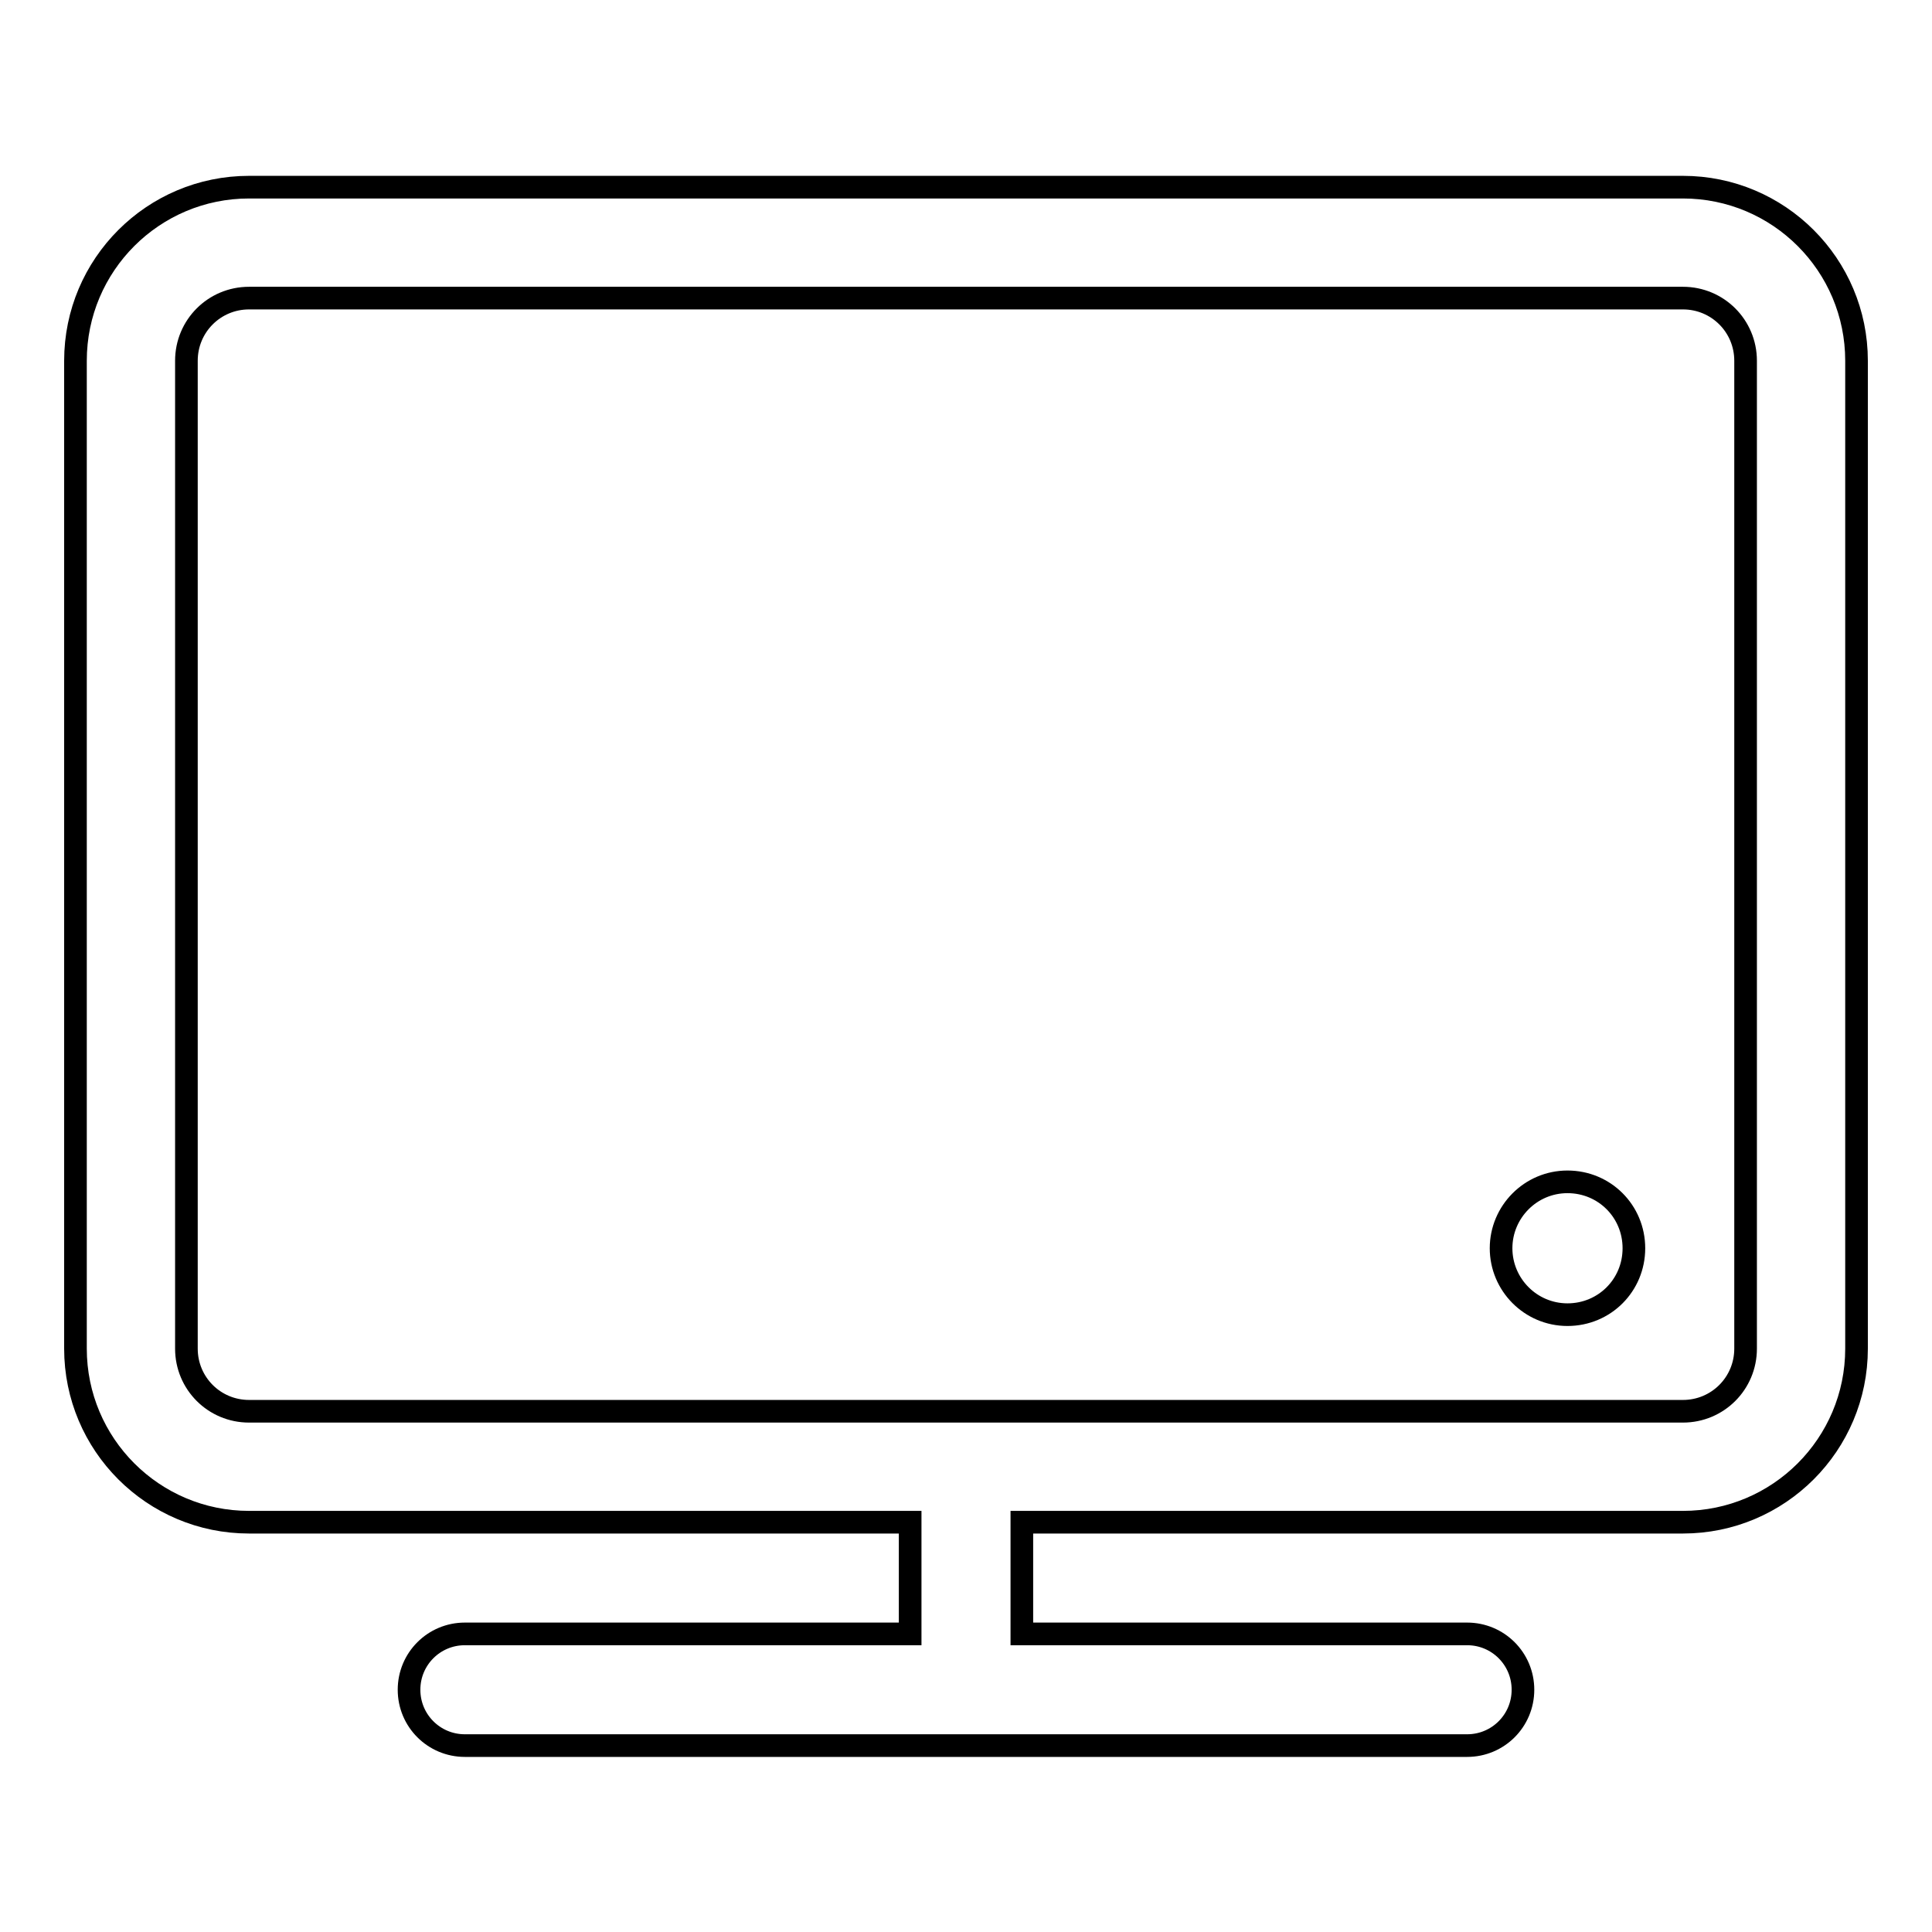
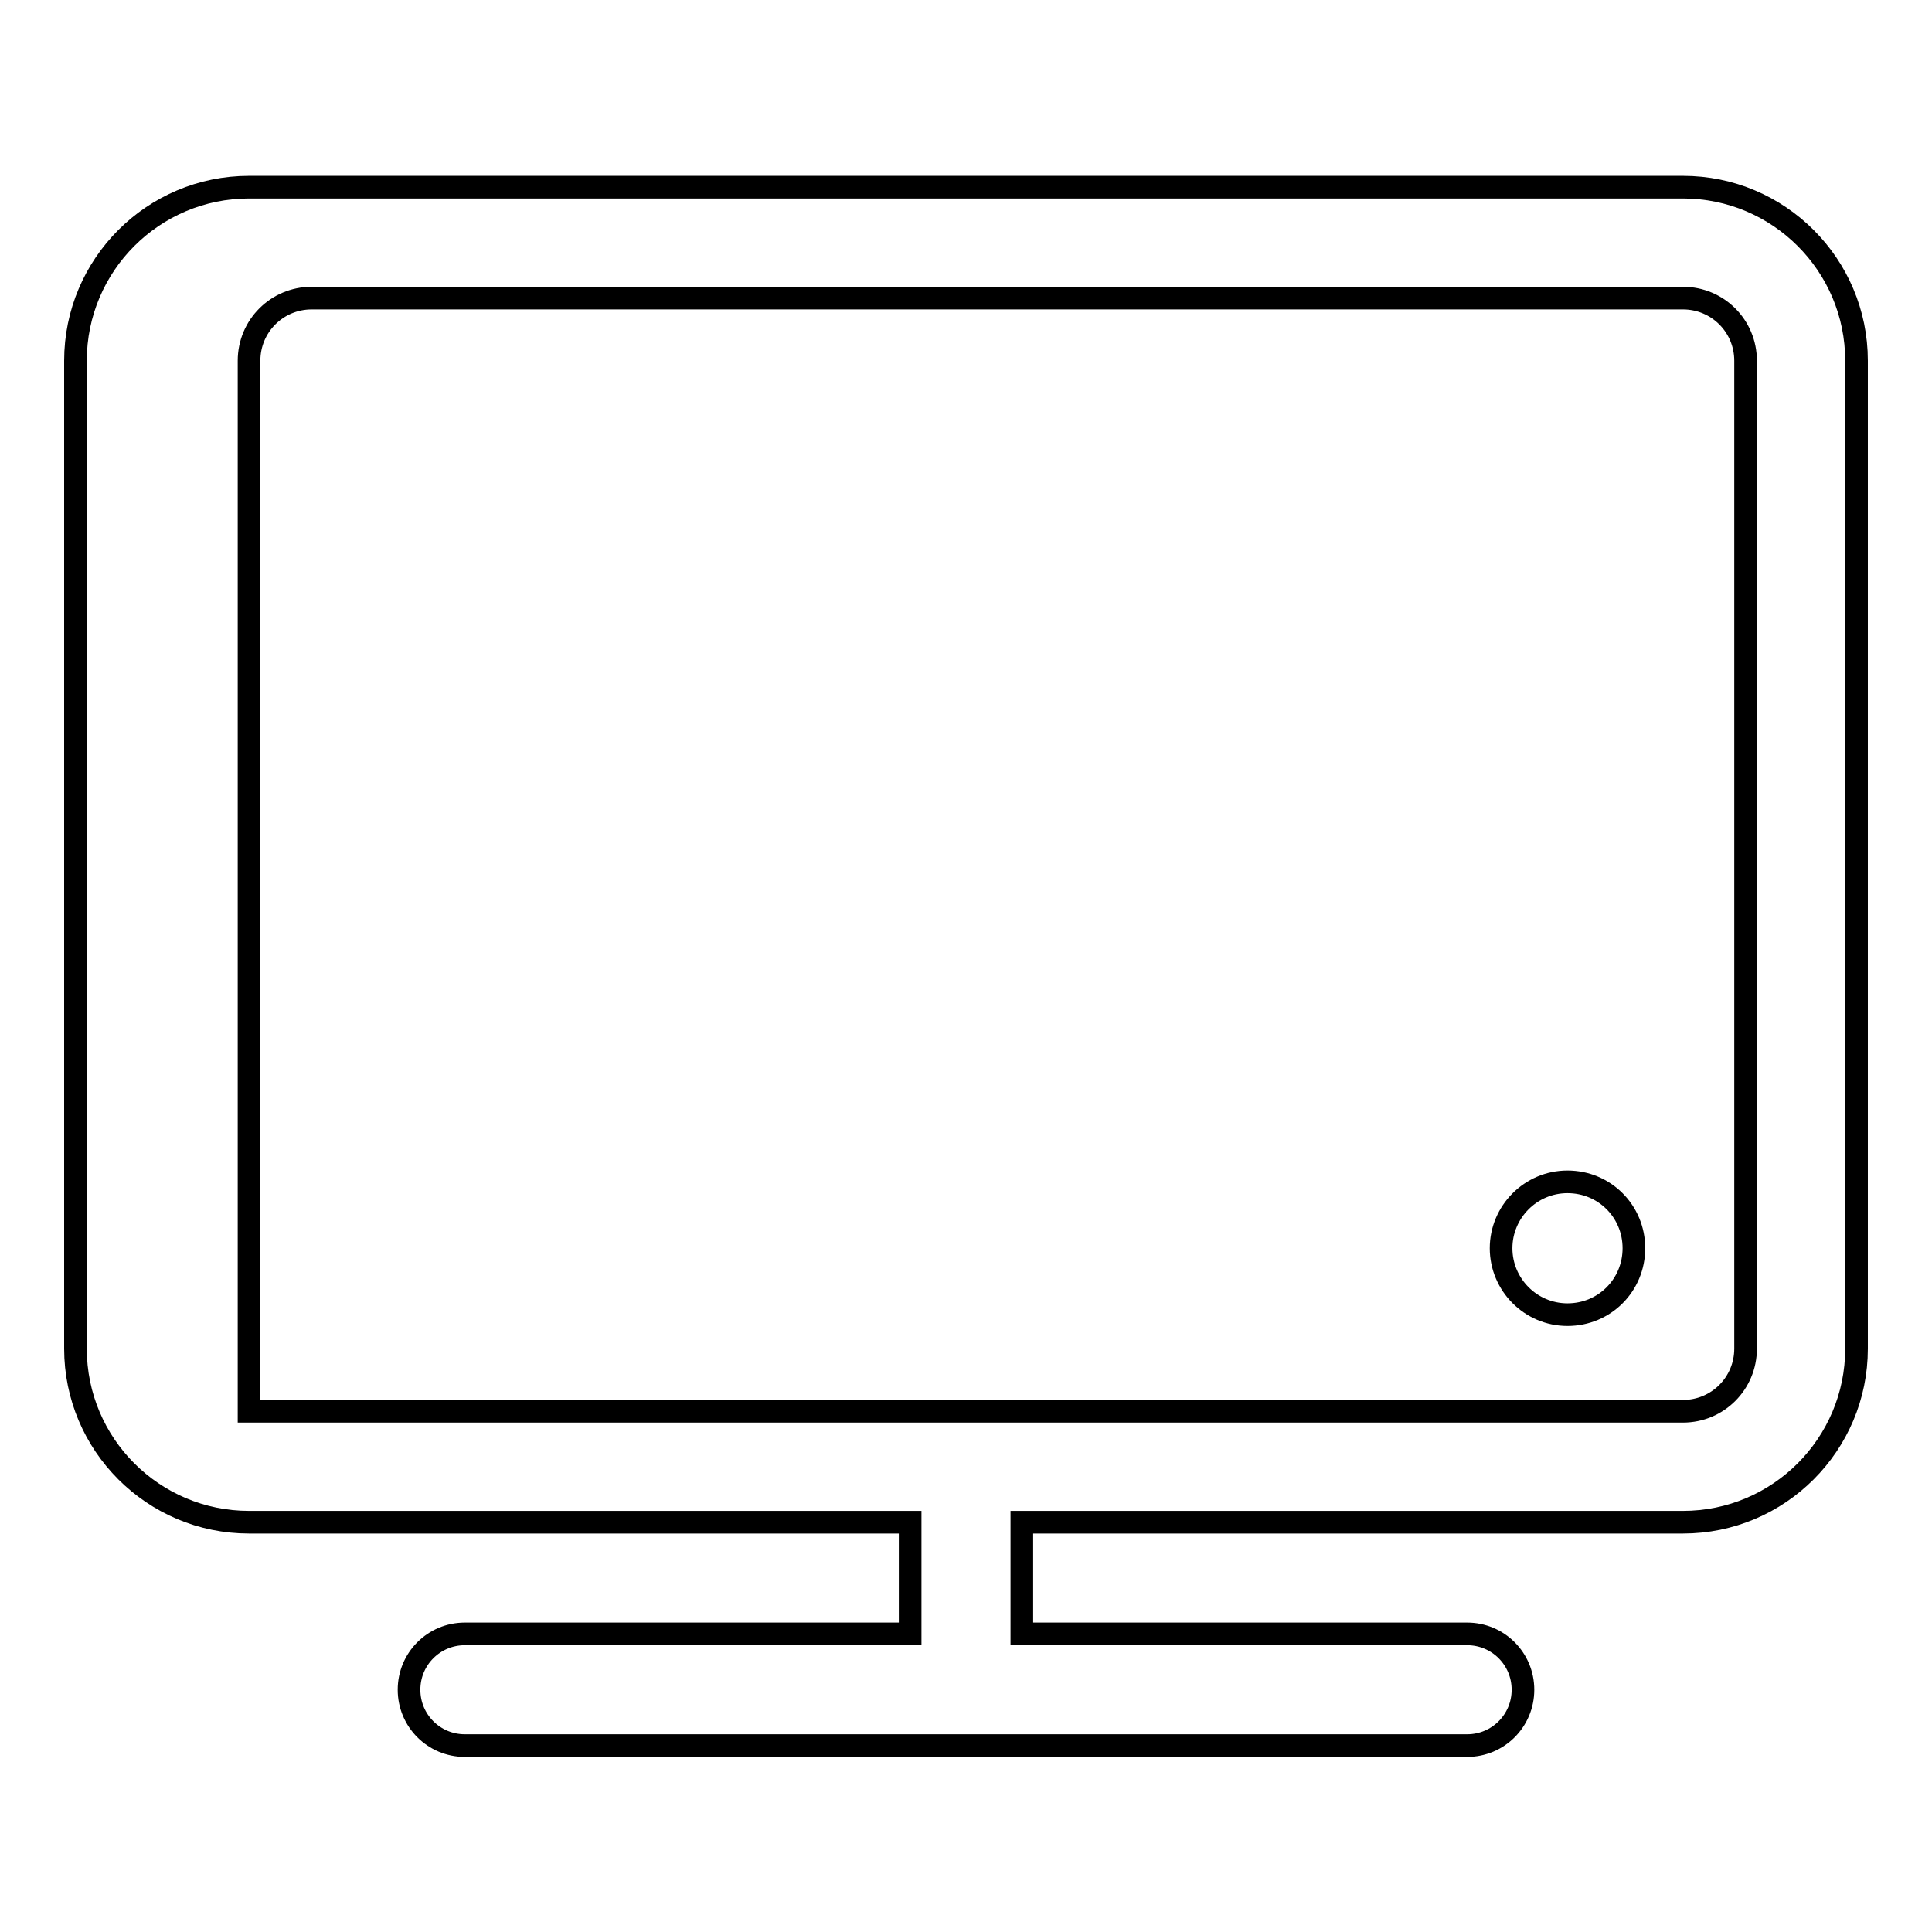
<svg xmlns="http://www.w3.org/2000/svg" version="1.1" x="0px" y="0px" viewBox="0 0 256 256" enable-background="new 0 0 256 256" xml:space="preserve">
  <g>
-     <path stroke-width="3" fill-opacity="0" stroke="#000000" d="M223,24.8H33c-12.7,0-23,10.3-23,23v130.9c0,12.7,10.3,23,23,23h87.6v14.8h-59c-4.1,0-7.4,3.3-7.4,7.4 s3.3,7.4,7.4,7.4h132.8c4.1,0,7.4-3.3,7.4-7.4s-3.3-7.4-7.4-7.4h-59v-14.8H223c12.7,0,23-10.3,23-23V47.8 C246,35.1,235.7,24.8,223,24.8z M231.3,178.7c0,4.6-3.7,8.3-8.3,8.3H33c-4.6,0-8.3-3.7-8.3-8.3V47.8c0-4.6,3.7-8.3,8.3-8.3H223 c4.6,0,8.3,3.7,8.3,8.3V178.7z M198.9,165.4c0,4.8,3.9,8.8,8.8,8.8s8.8-3.9,8.8-8.8s-3.9-8.8-8.8-8.8S198.9,160.6,198.9,165.4z" />
+     <path stroke-width="3" fill-opacity="0" stroke="#000000" d="M223,24.8H33c-12.7,0-23,10.3-23,23v130.9c0,12.7,10.3,23,23,23h87.6v14.8h-59c-4.1,0-7.4,3.3-7.4,7.4 s3.3,7.4,7.4,7.4h132.8c4.1,0,7.4-3.3,7.4-7.4s-3.3-7.4-7.4-7.4h-59v-14.8H223c12.7,0,23-10.3,23-23V47.8 C246,35.1,235.7,24.8,223,24.8z M231.3,178.7c0,4.6-3.7,8.3-8.3,8.3H33V47.8c0-4.6,3.7-8.3,8.3-8.3H223 c4.6,0,8.3,3.7,8.3,8.3V178.7z M198.9,165.4c0,4.8,3.9,8.8,8.8,8.8s8.8-3.9,8.8-8.8s-3.9-8.8-8.8-8.8S198.9,160.6,198.9,165.4z" />
  </g>
</svg>